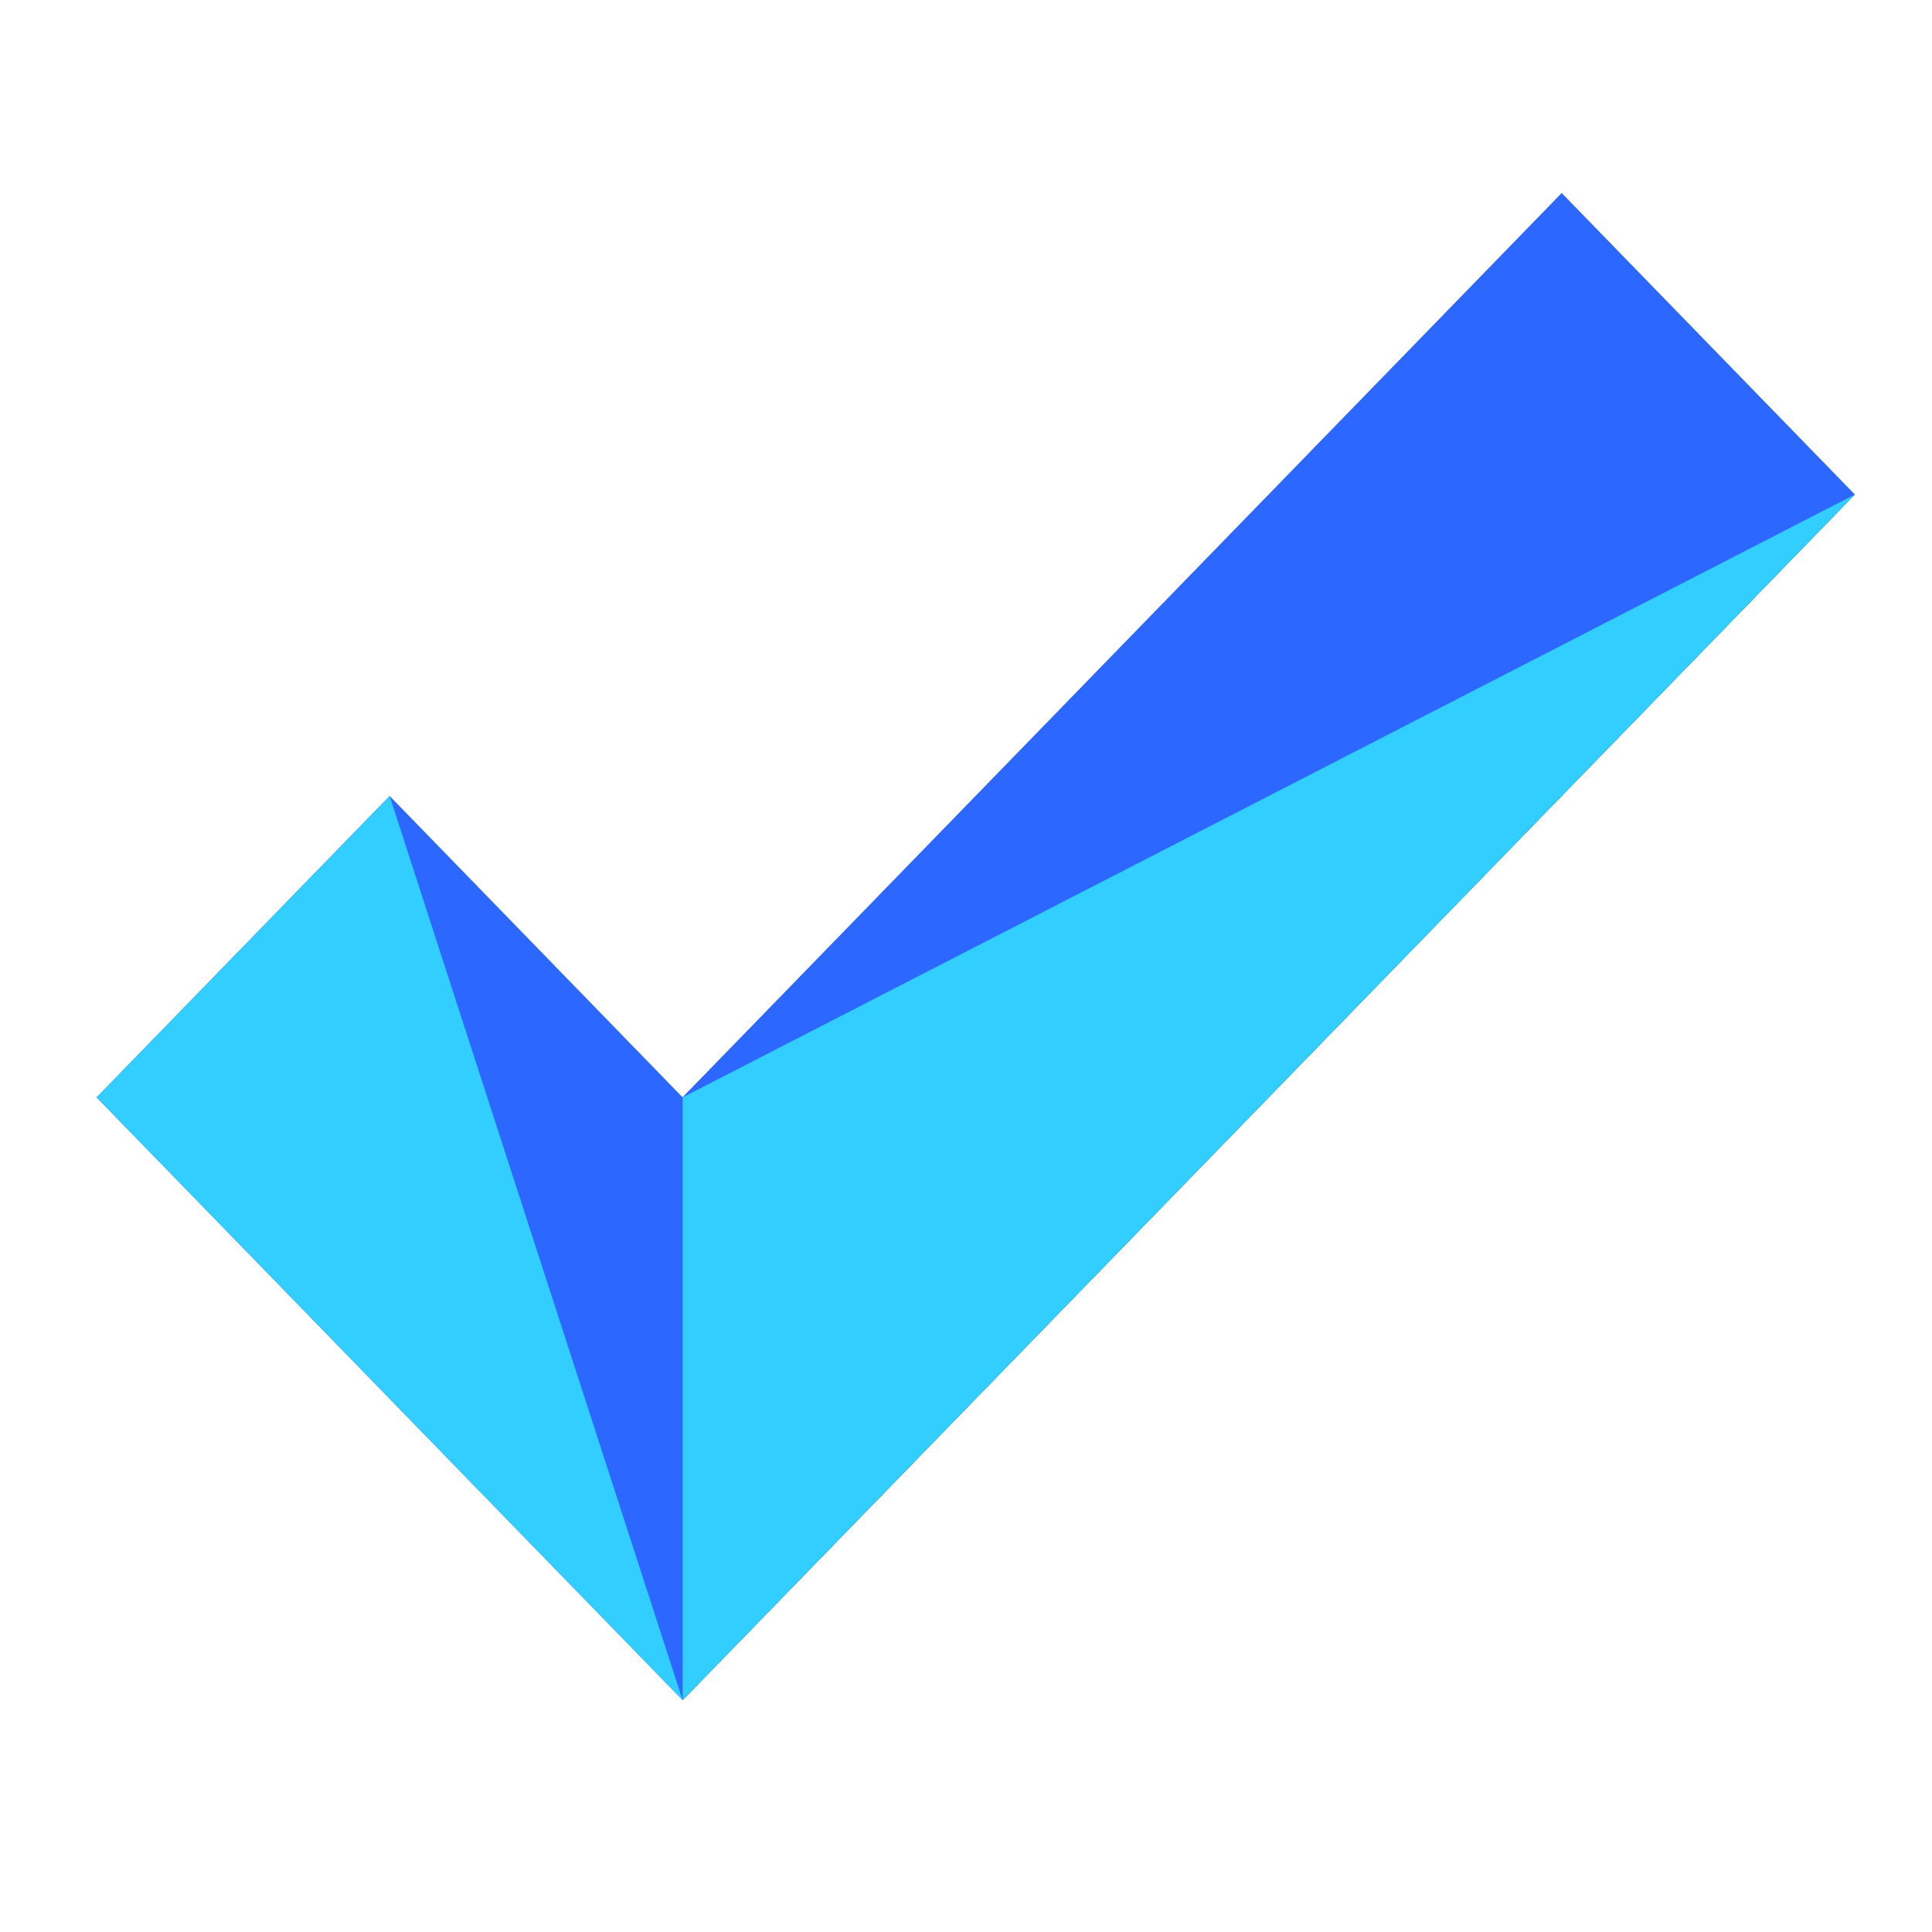
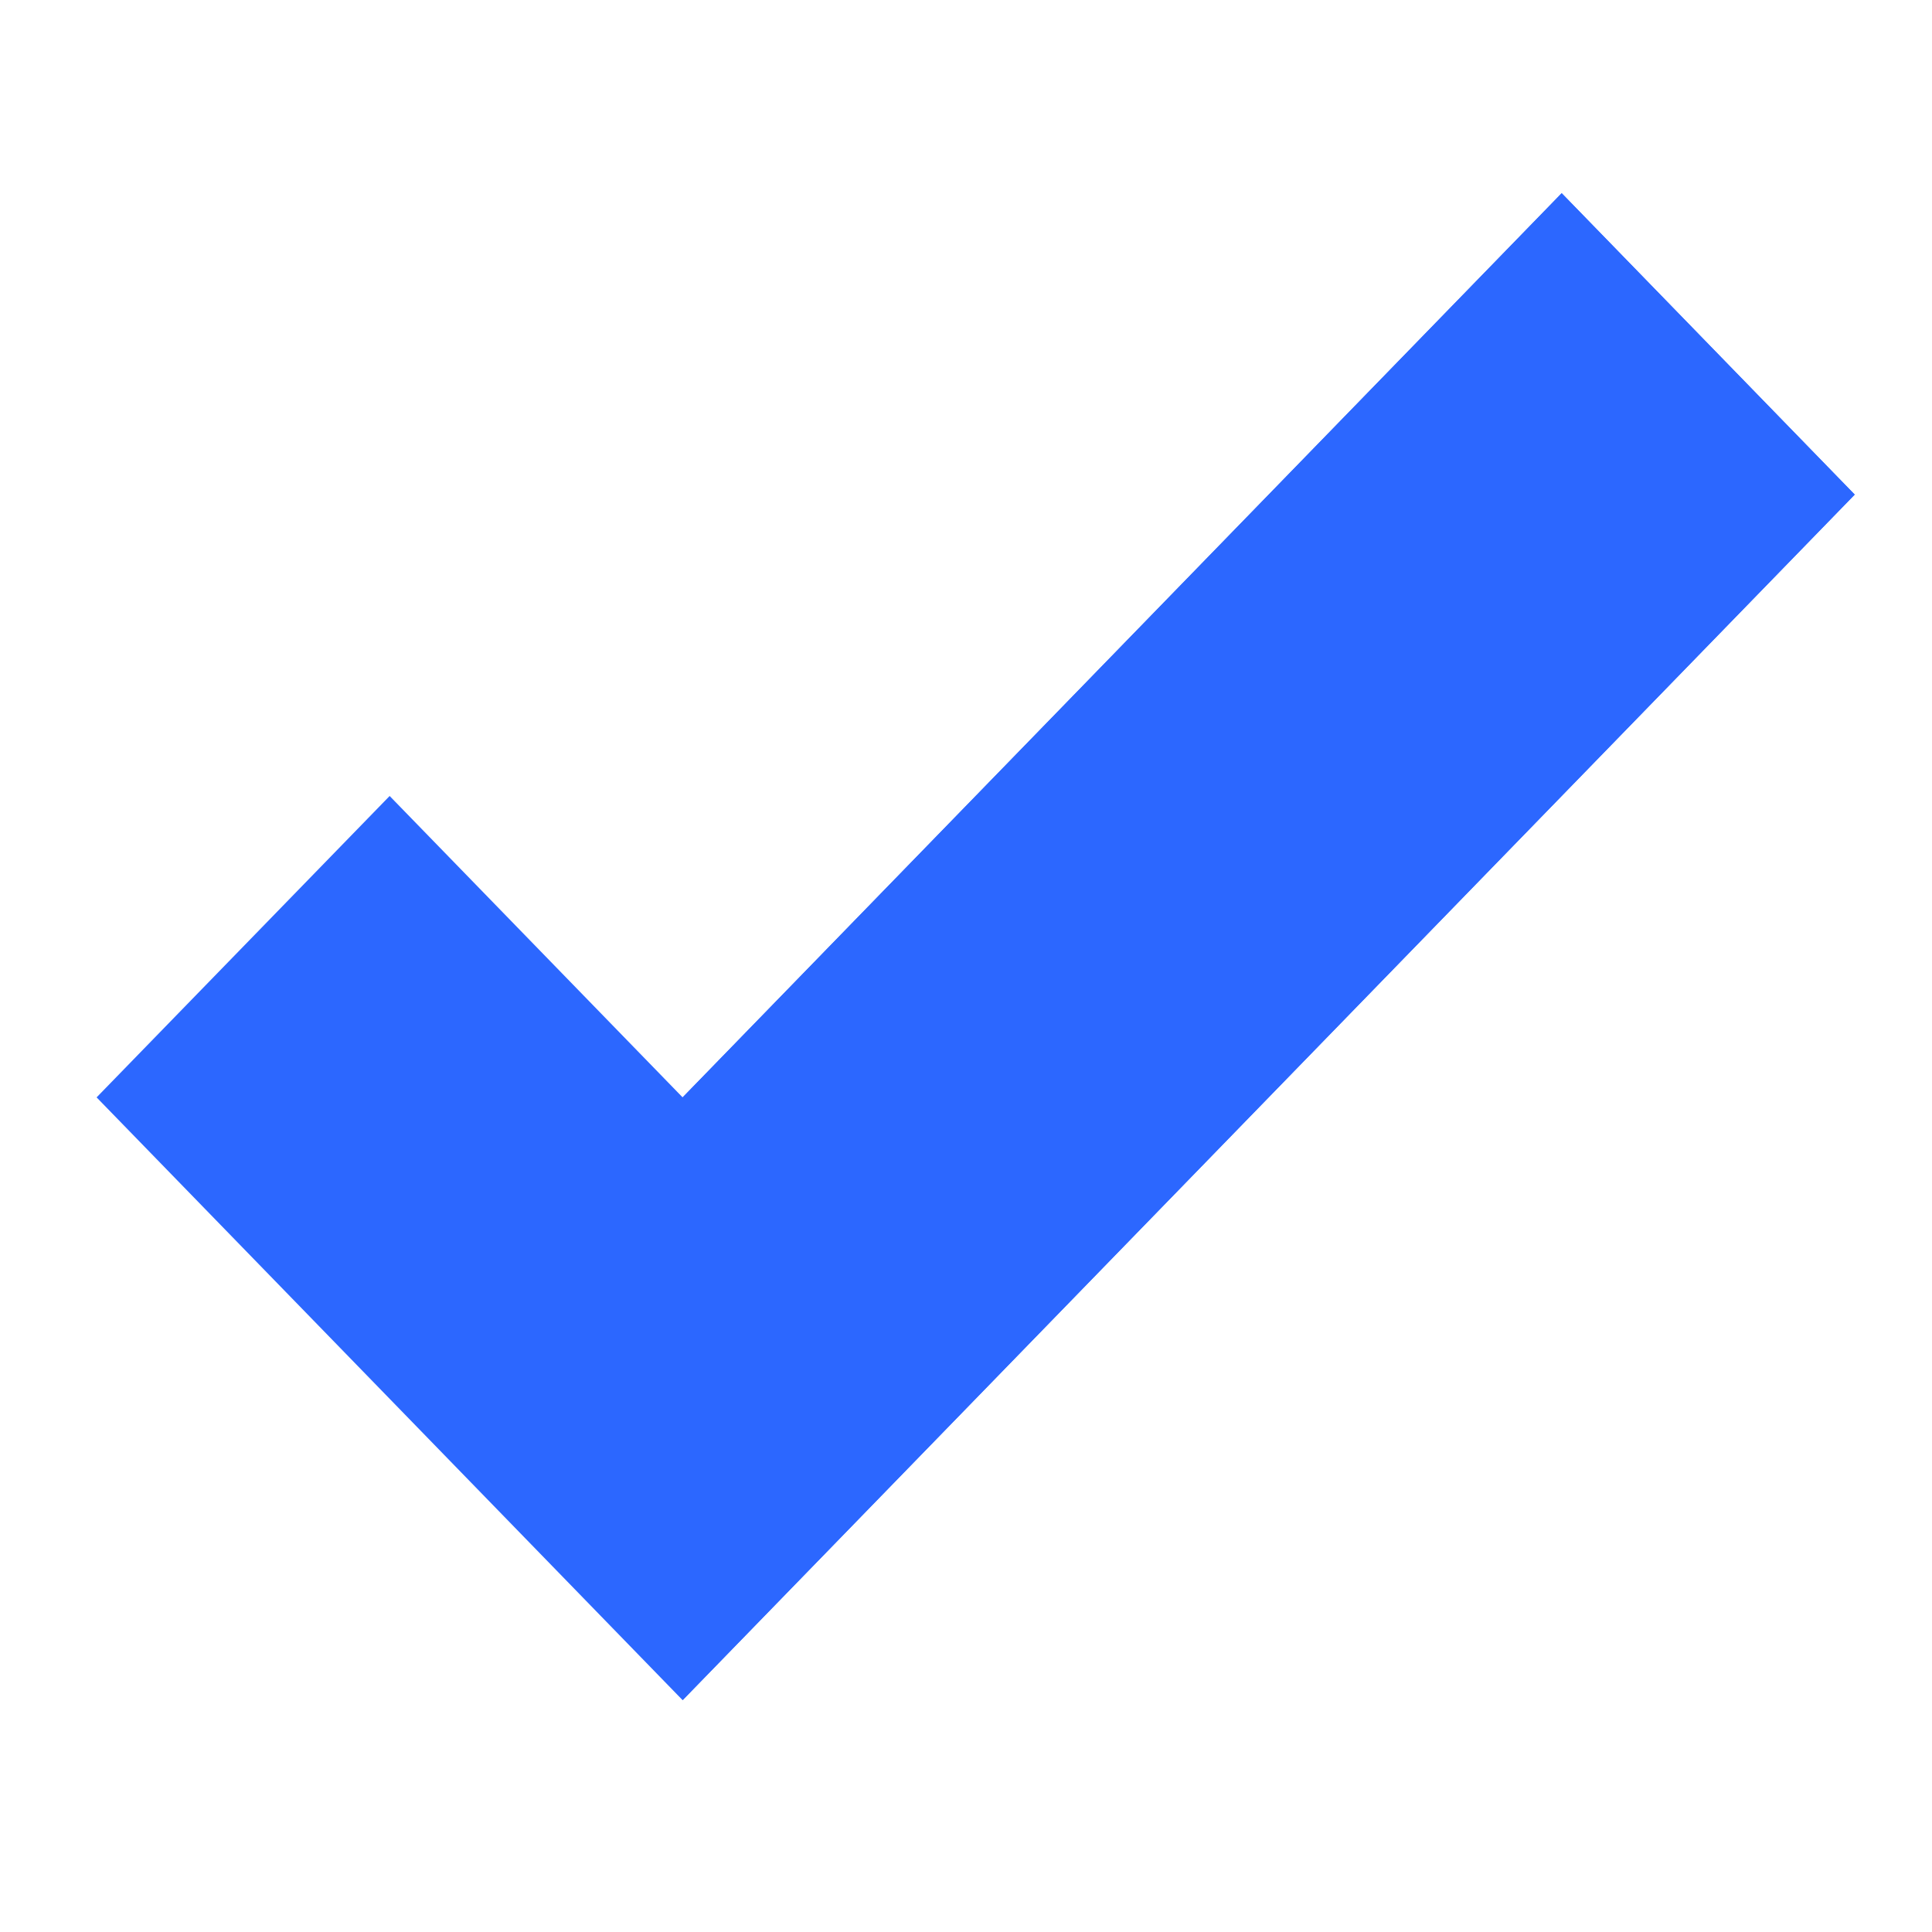
<svg xmlns="http://www.w3.org/2000/svg" width="40" height="40" viewBox="0 0 40 40" fill="none">
  <path d="M32.333 4L14.133 22.72L8.067 16.48L2 22.72L14.133 35.2L38.4 10.24L32.333 4Z" fill="#2C67FF" />
-   <path d="M8.067 16.48L2 22.72L14.133 35.2L8.067 16.48Z" fill="#31CEFF" />
  <path d="M32.333 4L14.133 22.72V35.2L38.4 10.24L32.333 4Z" fill="#2C67FF" />
-   <path d="M14.133 22.72V35.2L38.4 10.24L14.133 22.72Z" fill="#31CEFF" />
+   <path d="M14.133 22.72V35.2L14.133 22.72Z" fill="#31CEFF" />
</svg>